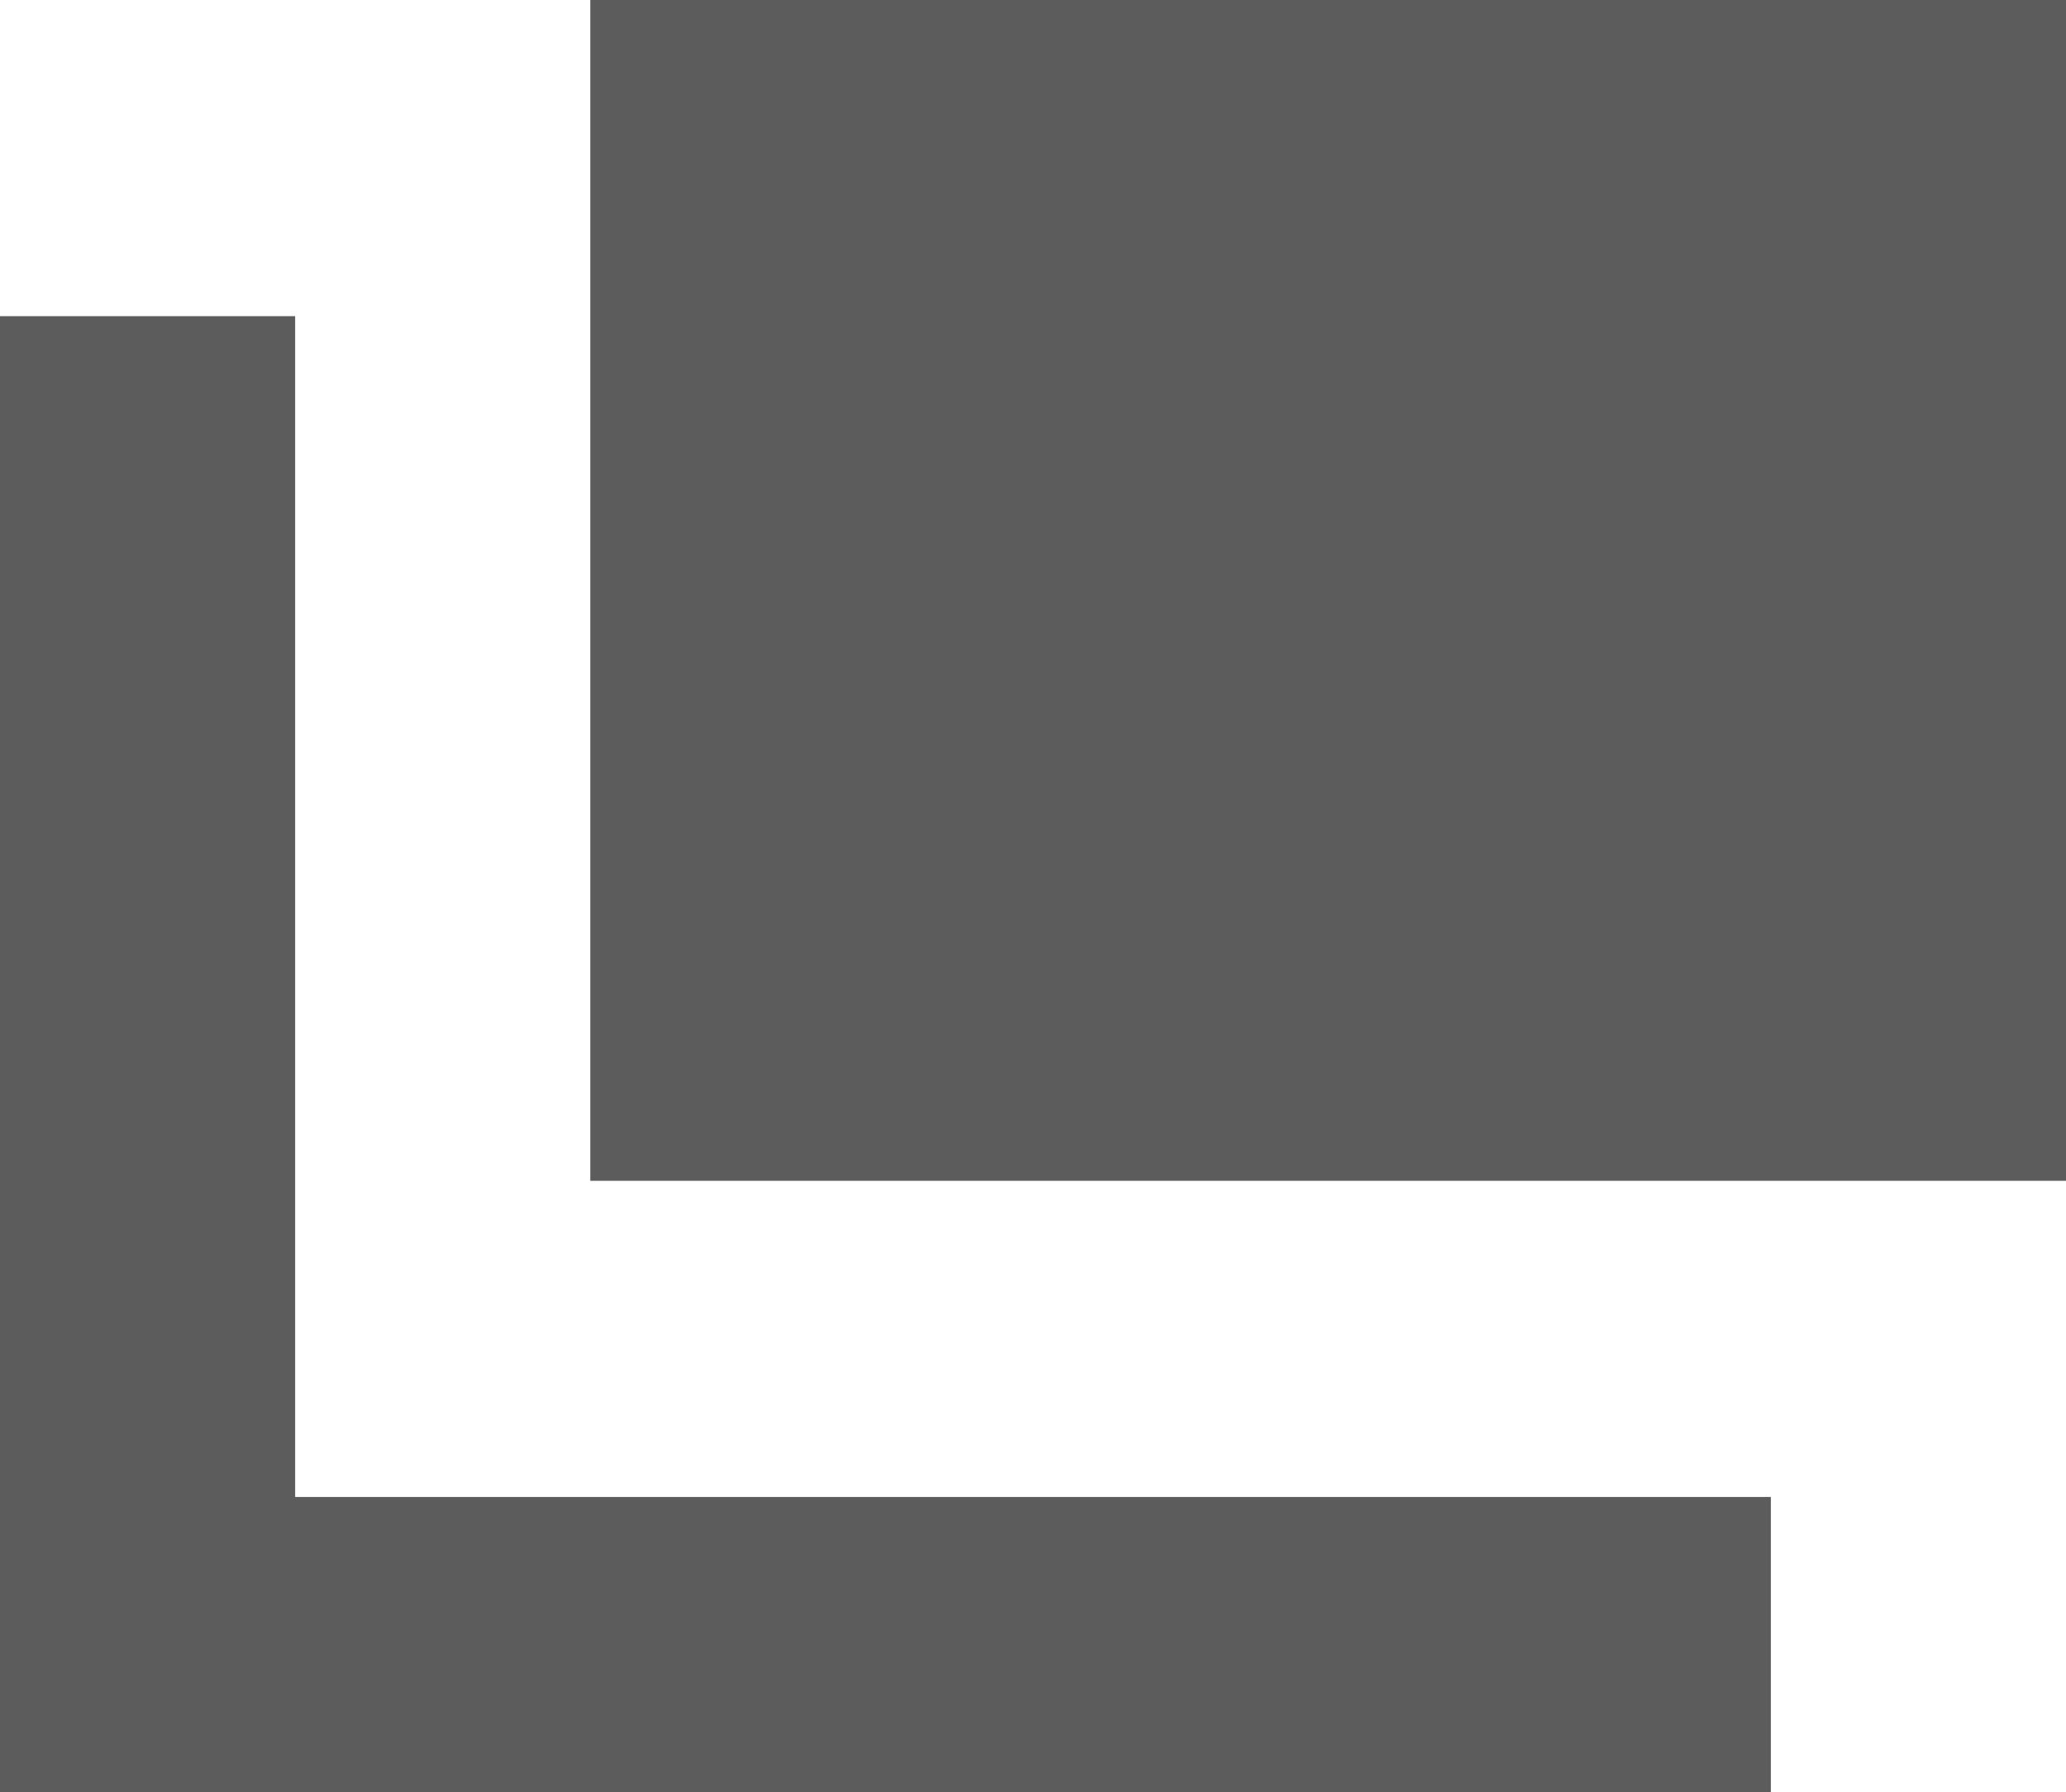
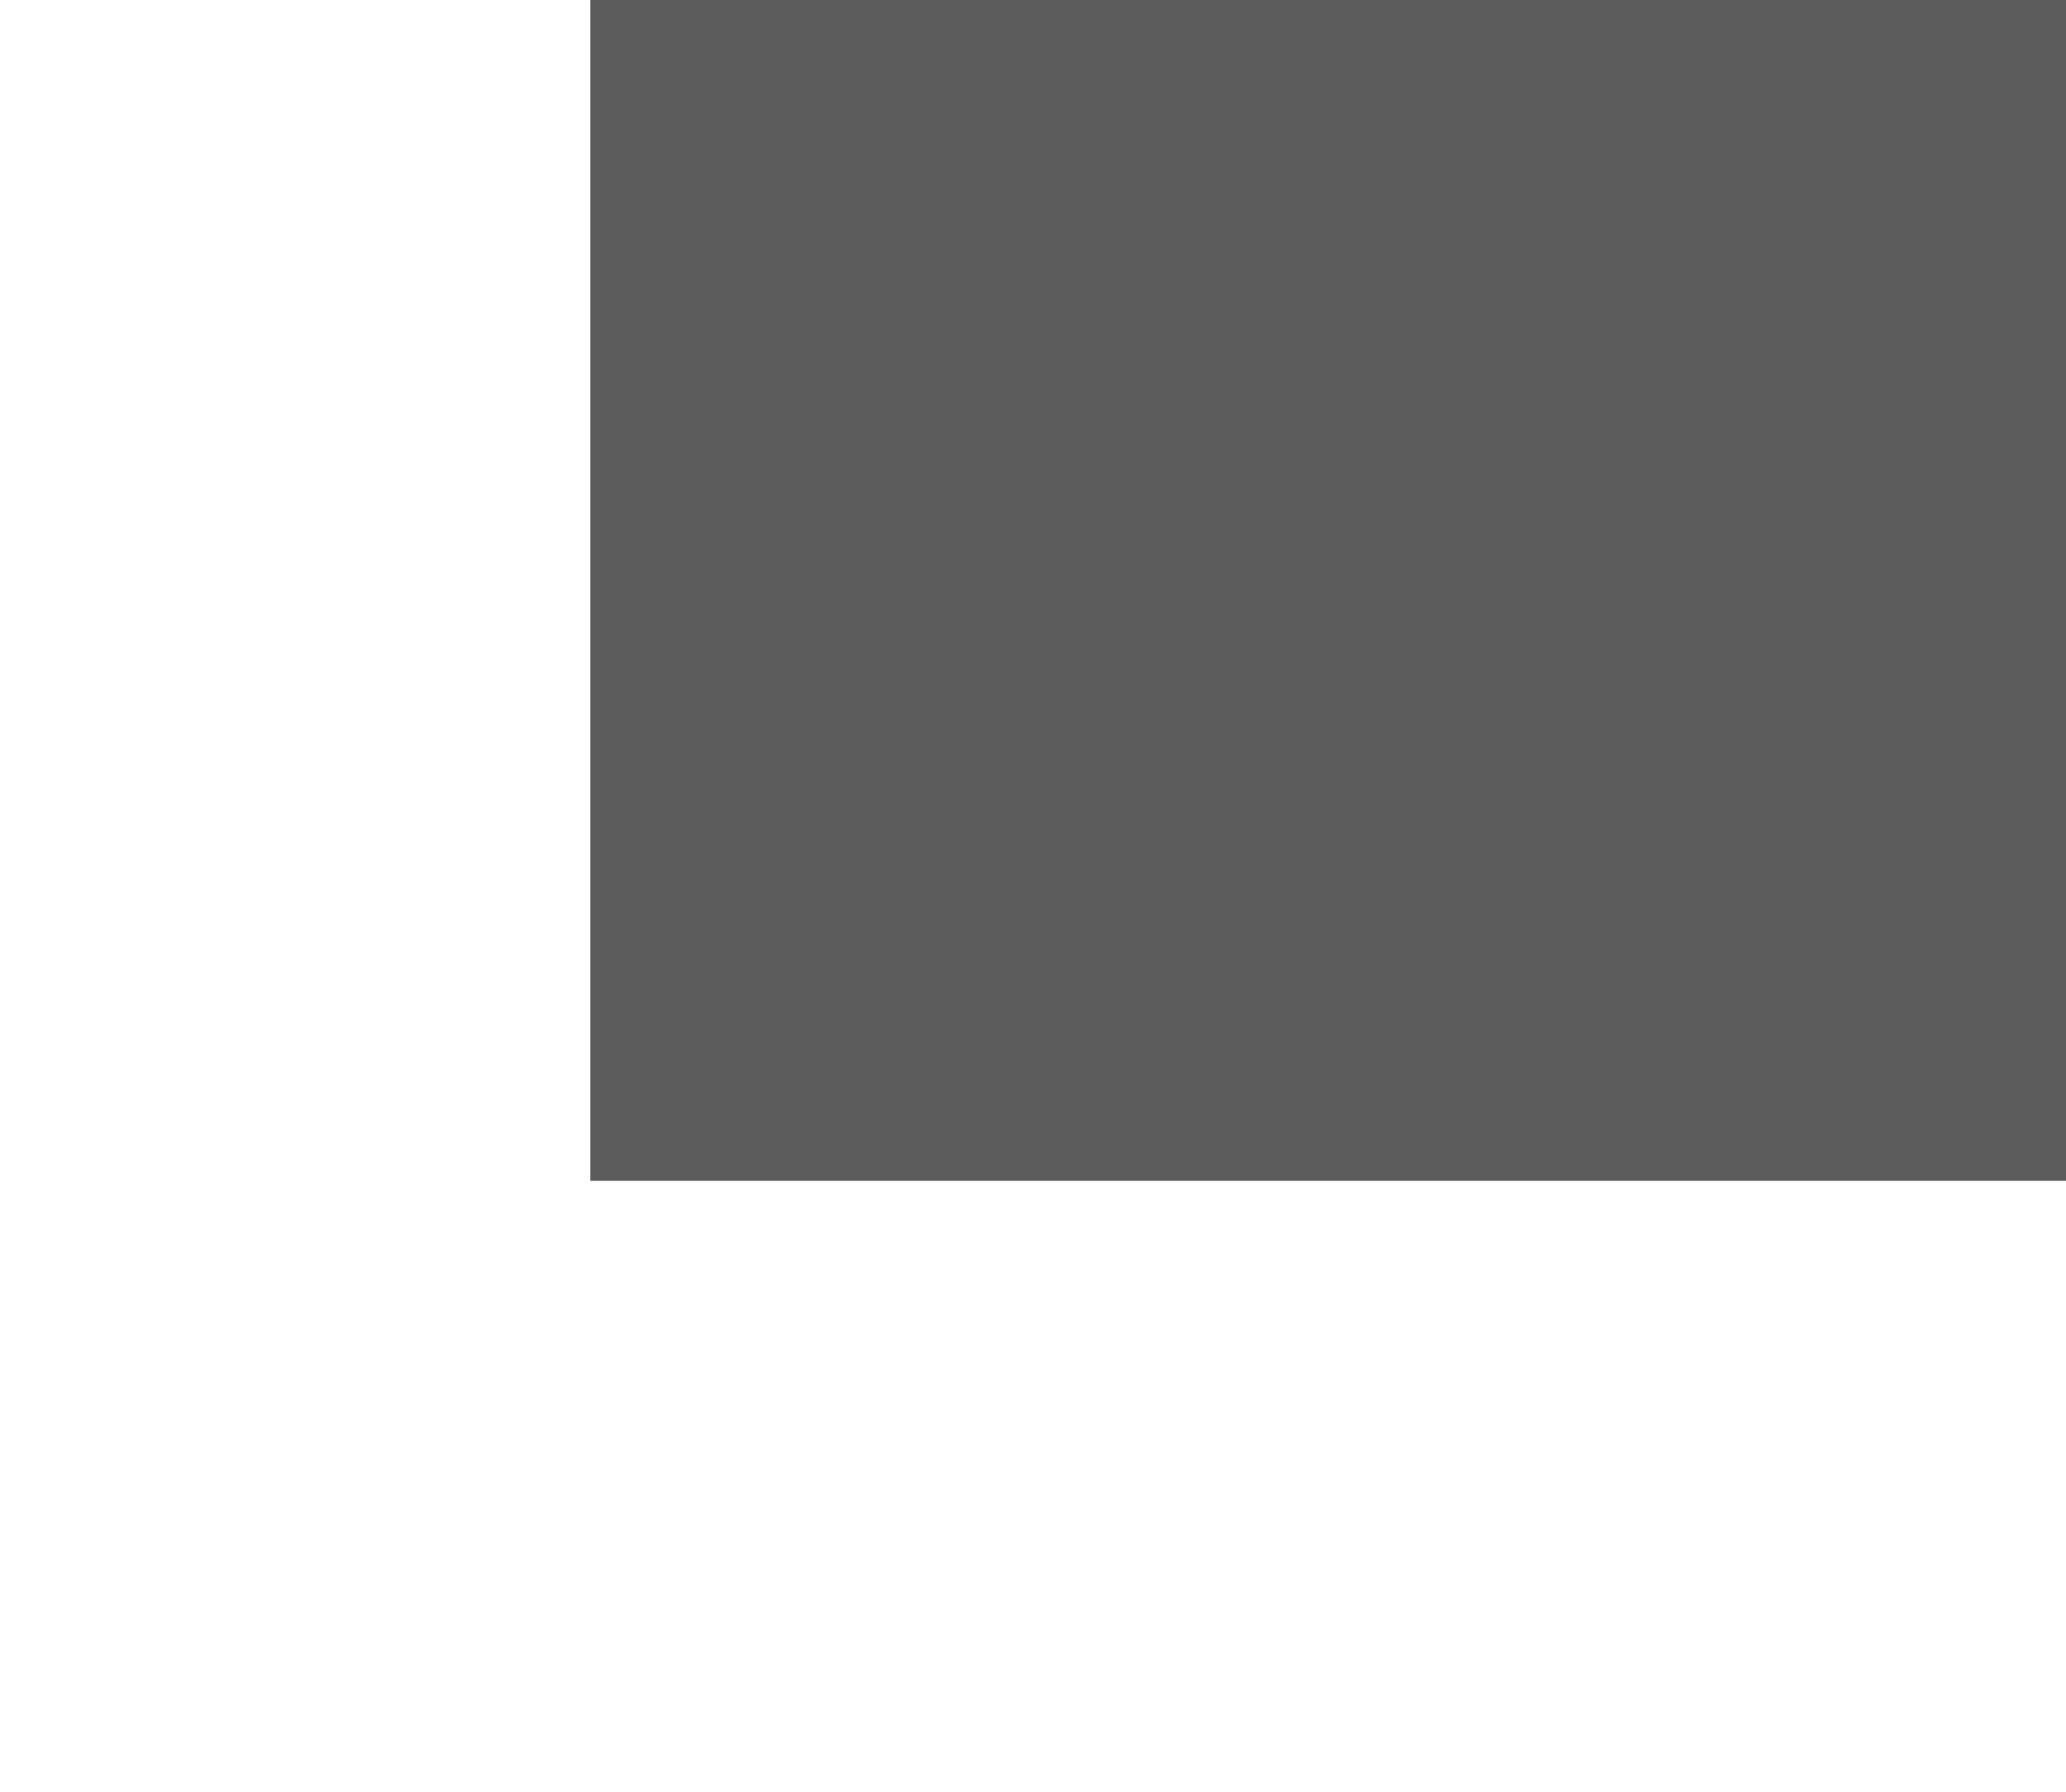
<svg xmlns="http://www.w3.org/2000/svg" height="12.143" viewBox="0 0 14 12.143" width="14">
  <clipPath id="a">
    <path d="m0 0h14v12.143h-14z" />
  </clipPath>
  <g clip-path="url(#a)" fill="#5c5c5c">
    <path d="m0 0h10v8h-10z" transform="translate(4)" />
-     <path d="m3 14.071v-8h-2v10h12v-2z" transform="translate(-1 -3.929)" />
  </g>
</svg>